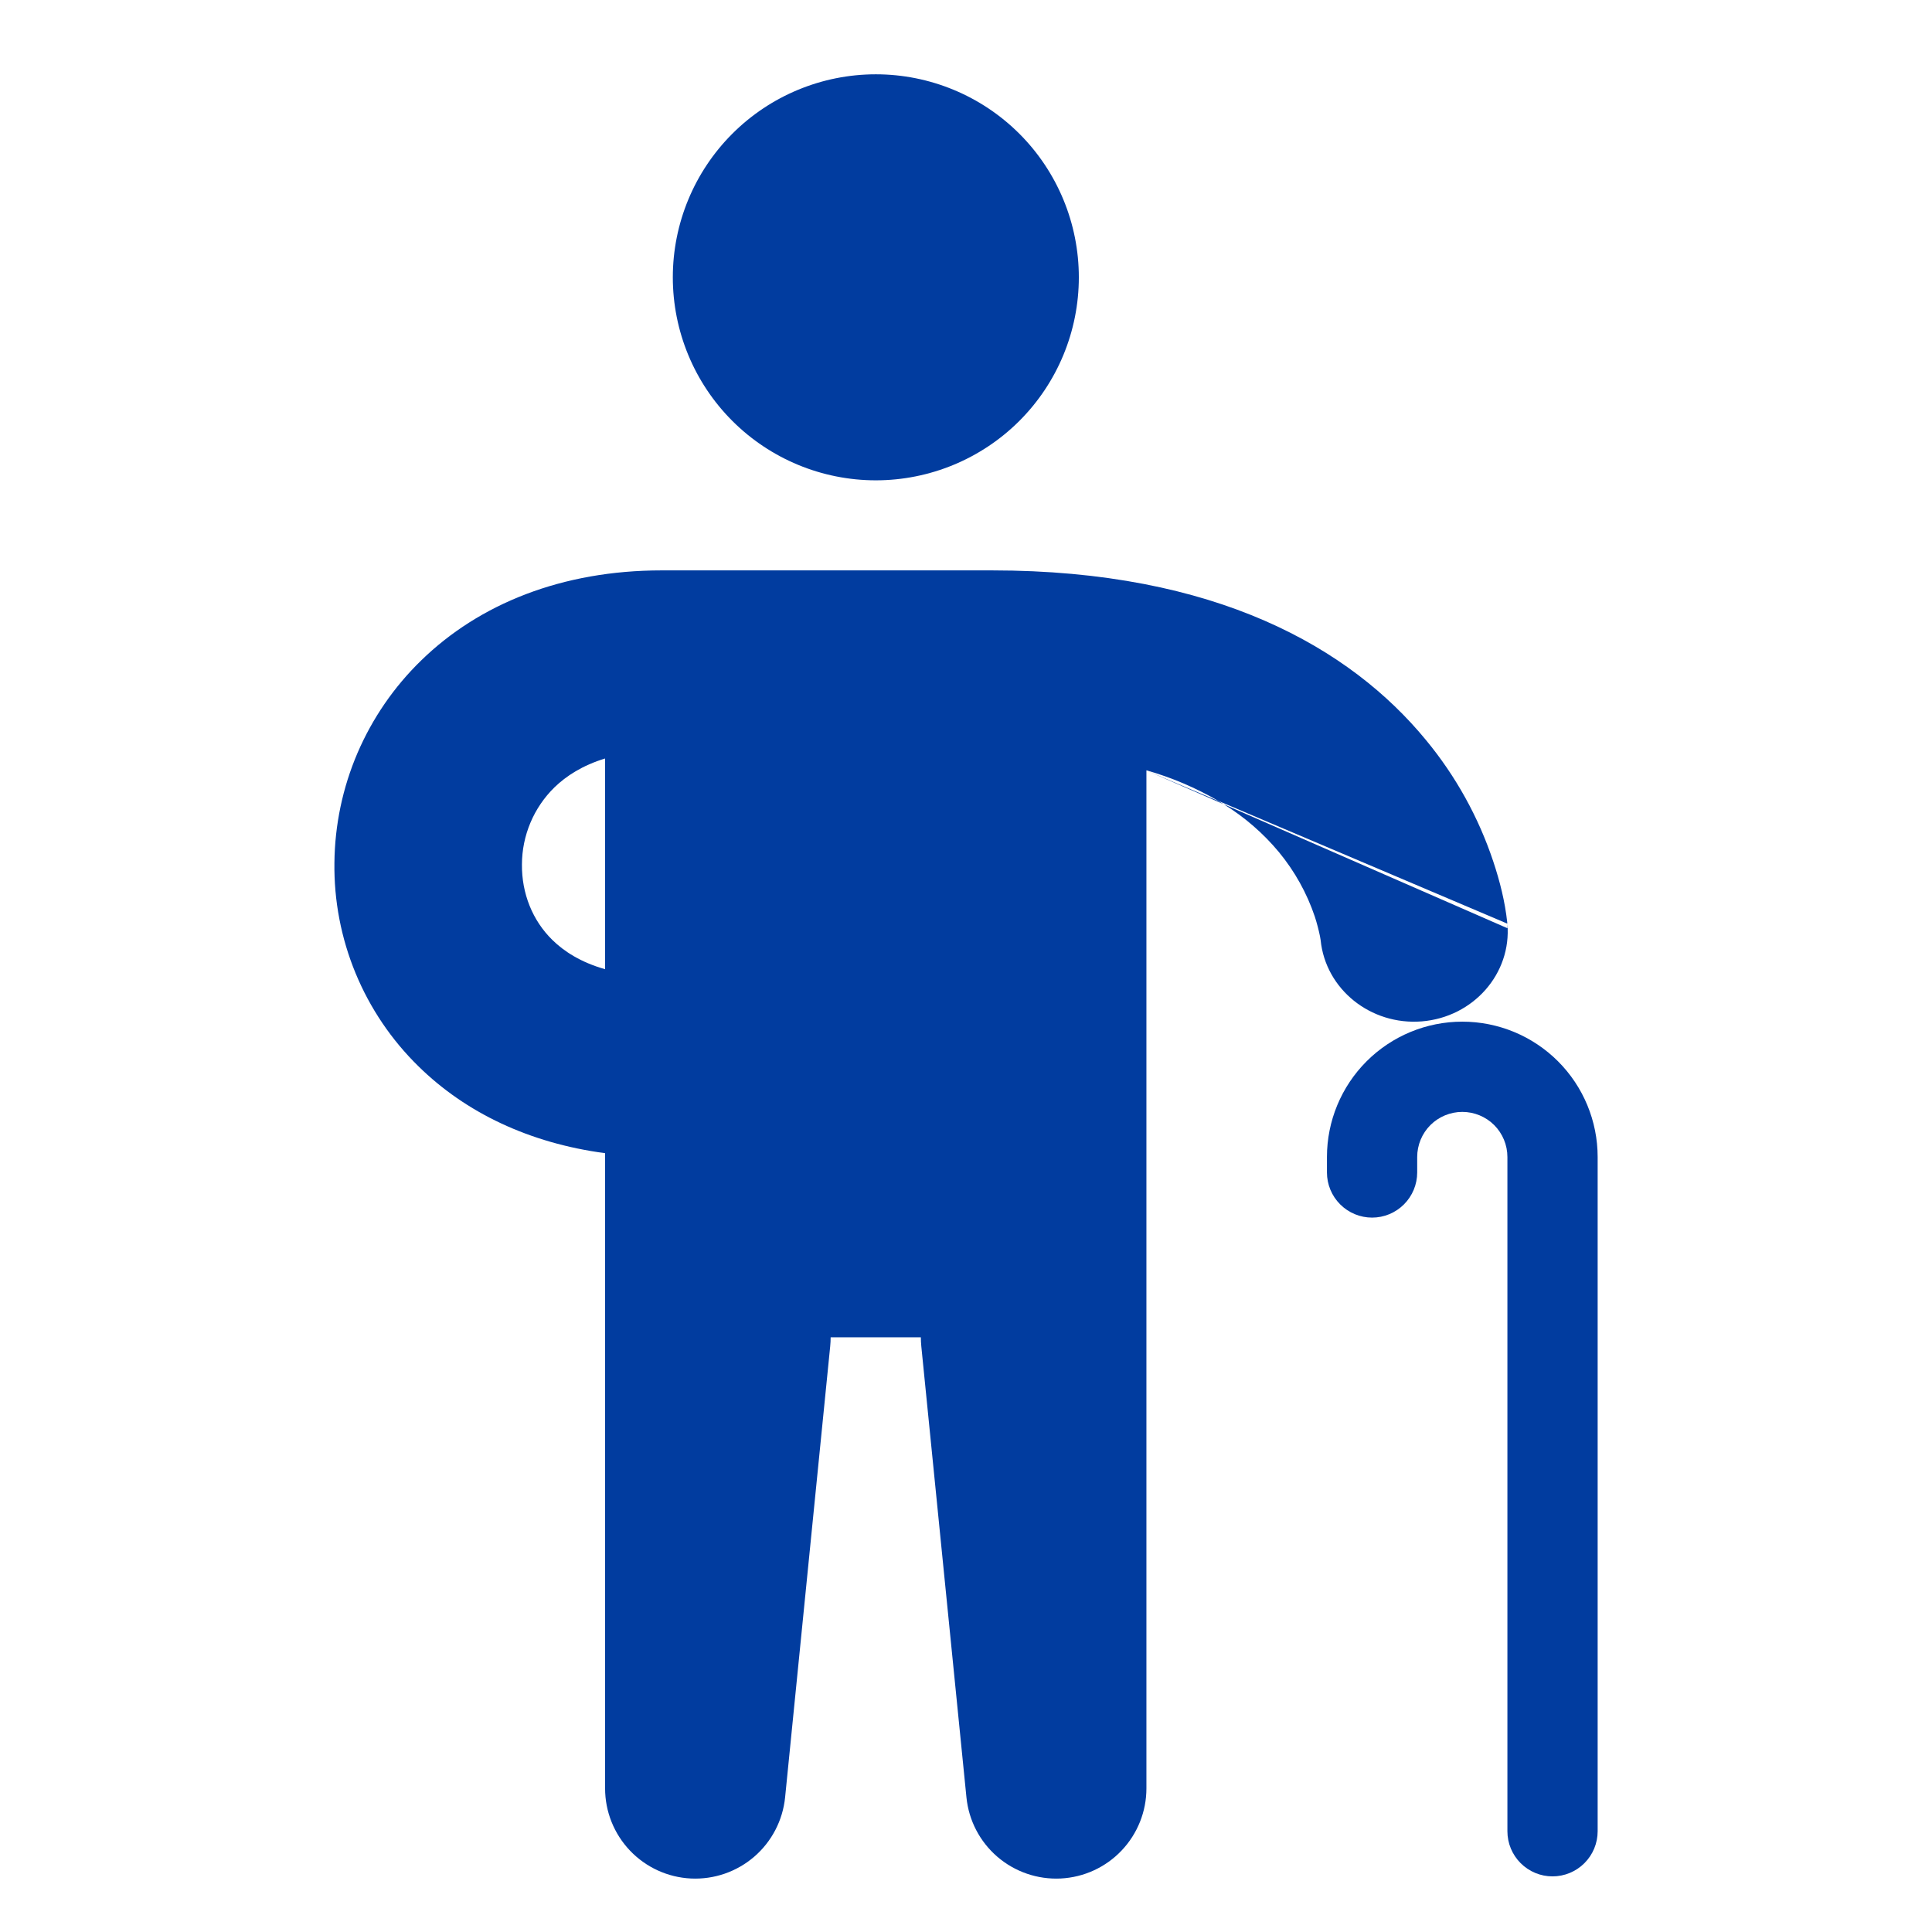
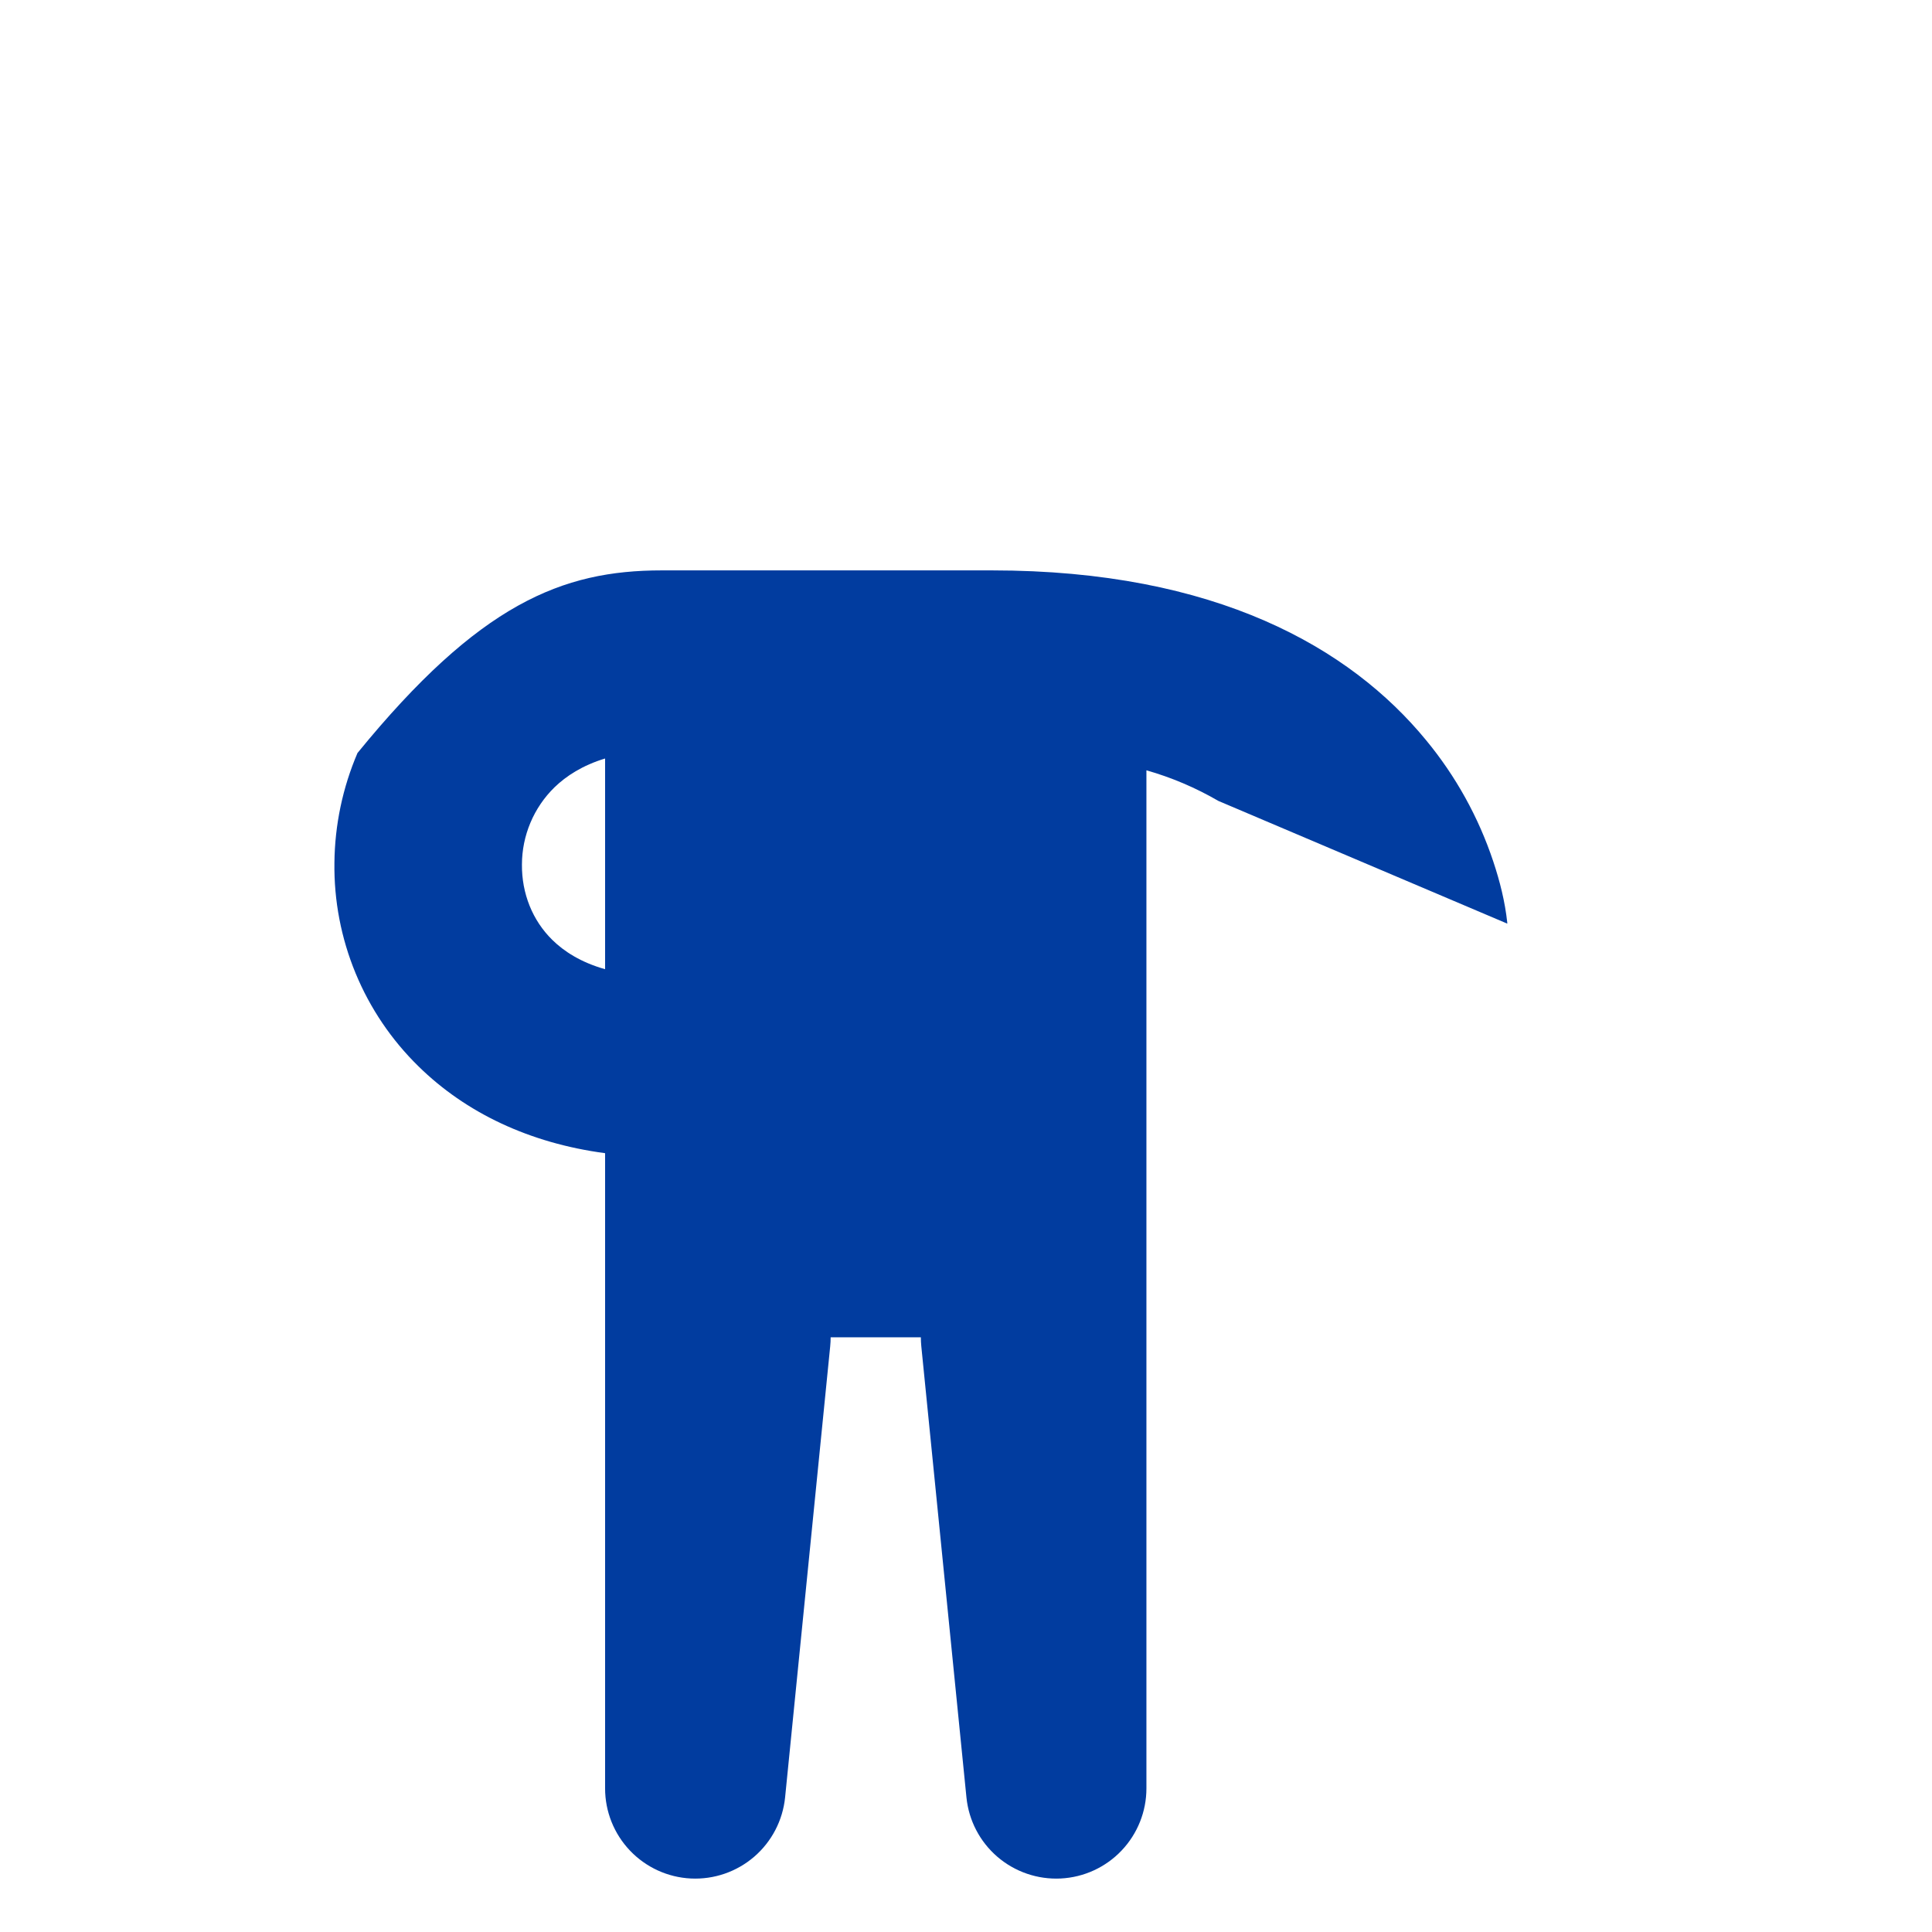
<svg xmlns="http://www.w3.org/2000/svg" width="52" height="52" viewBox="0 0 52 52" fill="none">
-   <path d="M23.573 12.928C25.022 12.928 26.412 12.352 27.437 11.328C28.462 10.303 29.037 8.913 29.037 7.464C29.037 6.015 28.462 4.625 27.437 3.6C26.412 2.576 25.022 2 23.573 2C22.124 2 20.734 2.576 19.71 3.6C18.685 4.625 18.109 6.015 18.109 7.464C18.109 8.913 18.685 10.303 19.71 11.328C20.734 12.352 22.124 12.928 23.573 12.928ZM39.358 27.498C38.392 27.498 37.465 27.882 36.782 28.565C36.099 29.248 35.715 30.175 35.715 31.141V31.557C35.715 31.879 35.843 32.188 36.071 32.416C36.299 32.644 36.608 32.772 36.93 32.772C37.252 32.772 37.56 32.644 37.788 32.416C38.016 32.188 38.144 31.879 38.144 31.557V31.141C38.144 30.819 38.272 30.51 38.499 30.282C38.727 30.055 39.036 29.927 39.358 29.927C39.68 29.927 39.989 30.055 40.217 30.282C40.444 30.51 40.572 30.819 40.572 31.141V49.288C40.572 49.611 40.7 49.919 40.928 50.147C41.156 50.375 41.464 50.503 41.786 50.503C42.108 50.503 42.417 50.375 42.645 50.147C42.873 49.919 43.001 49.611 43.001 49.288V31.141C43.001 30.175 42.617 29.248 41.934 28.565C41.251 27.882 40.324 27.498 39.358 27.498ZM32.934 21.645L30.858 20.739L32.795 21.561L32.934 21.645ZM34.422 22.934C33.999 22.426 33.497 21.991 32.934 21.645L40.572 24.983V24.866V24.868C40.688 26.204 39.656 27.378 38.266 27.491C36.889 27.6 35.678 26.624 35.545 25.304V25.302L35.527 25.197C35.49 25.019 35.444 24.843 35.388 24.67C35.175 24.038 34.847 23.449 34.422 22.934Z" fill="#013C9F" />
-   <path fill-rule="evenodd" clip-rule="evenodd" d="M40.57 24.86L32.793 21.557C32.184 21.203 31.534 20.926 30.856 20.733V48.135C30.856 48.758 30.616 49.357 30.187 49.808C29.758 50.26 29.171 50.529 28.549 50.56C27.927 50.591 27.316 50.381 26.844 49.975C26.372 49.569 26.074 48.997 26.012 48.377L24.797 36.235C24.789 36.154 24.785 36.074 24.785 35.993H22.357C22.357 36.074 22.353 36.154 22.345 36.235L21.131 48.377C21.068 48.997 20.77 49.569 20.298 49.975C19.826 50.381 19.215 50.591 18.593 50.56C17.971 50.529 17.385 50.26 16.955 49.808C16.526 49.357 16.286 48.758 16.286 48.135V31.038C14.247 30.767 12.534 29.948 11.264 28.701C10.535 27.988 9.959 27.135 9.57 26.193C9.181 25.251 8.987 24.24 9.001 23.221C9.011 22.205 9.222 21.201 9.622 20.267C10.023 19.334 10.604 18.488 11.332 17.78C12.898 16.251 15.131 15.352 17.81 15.352H26.698C32.736 15.352 36.343 17.442 38.378 19.916C39.18 20.885 39.795 21.995 40.192 23.188C40.37 23.722 40.508 24.272 40.568 24.831V24.849L40.57 24.856V24.86ZM14.867 25.299C15.178 25.605 15.633 25.902 16.286 26.086V20.415C15.679 20.599 15.237 20.887 14.922 21.193C14.646 21.464 14.427 21.786 14.277 22.142C14.127 22.498 14.049 22.881 14.048 23.267C14.041 24.044 14.33 24.773 14.867 25.299Z" fill="#013C9F" />
+   <path fill-rule="evenodd" clip-rule="evenodd" d="M40.57 24.86L32.793 21.557C32.184 21.203 31.534 20.926 30.856 20.733V48.135C30.856 48.758 30.616 49.357 30.187 49.808C29.758 50.26 29.171 50.529 28.549 50.56C27.927 50.591 27.316 50.381 26.844 49.975C26.372 49.569 26.074 48.997 26.012 48.377L24.797 36.235C24.789 36.154 24.785 36.074 24.785 35.993H22.357C22.357 36.074 22.353 36.154 22.345 36.235L21.131 48.377C21.068 48.997 20.77 49.569 20.298 49.975C19.826 50.381 19.215 50.591 18.593 50.56C17.971 50.529 17.385 50.26 16.955 49.808C16.526 49.357 16.286 48.758 16.286 48.135V31.038C14.247 30.767 12.534 29.948 11.264 28.701C10.535 27.988 9.959 27.135 9.57 26.193C9.181 25.251 8.987 24.24 9.001 23.221C9.011 22.205 9.222 21.201 9.622 20.267C12.898 16.251 15.131 15.352 17.81 15.352H26.698C32.736 15.352 36.343 17.442 38.378 19.916C39.18 20.885 39.795 21.995 40.192 23.188C40.37 23.722 40.508 24.272 40.568 24.831V24.849L40.57 24.856V24.86ZM14.867 25.299C15.178 25.605 15.633 25.902 16.286 26.086V20.415C15.679 20.599 15.237 20.887 14.922 21.193C14.646 21.464 14.427 21.786 14.277 22.142C14.127 22.498 14.049 22.881 14.048 23.267C14.041 24.044 14.33 24.773 14.867 25.299Z" fill="#013C9F" />
</svg>